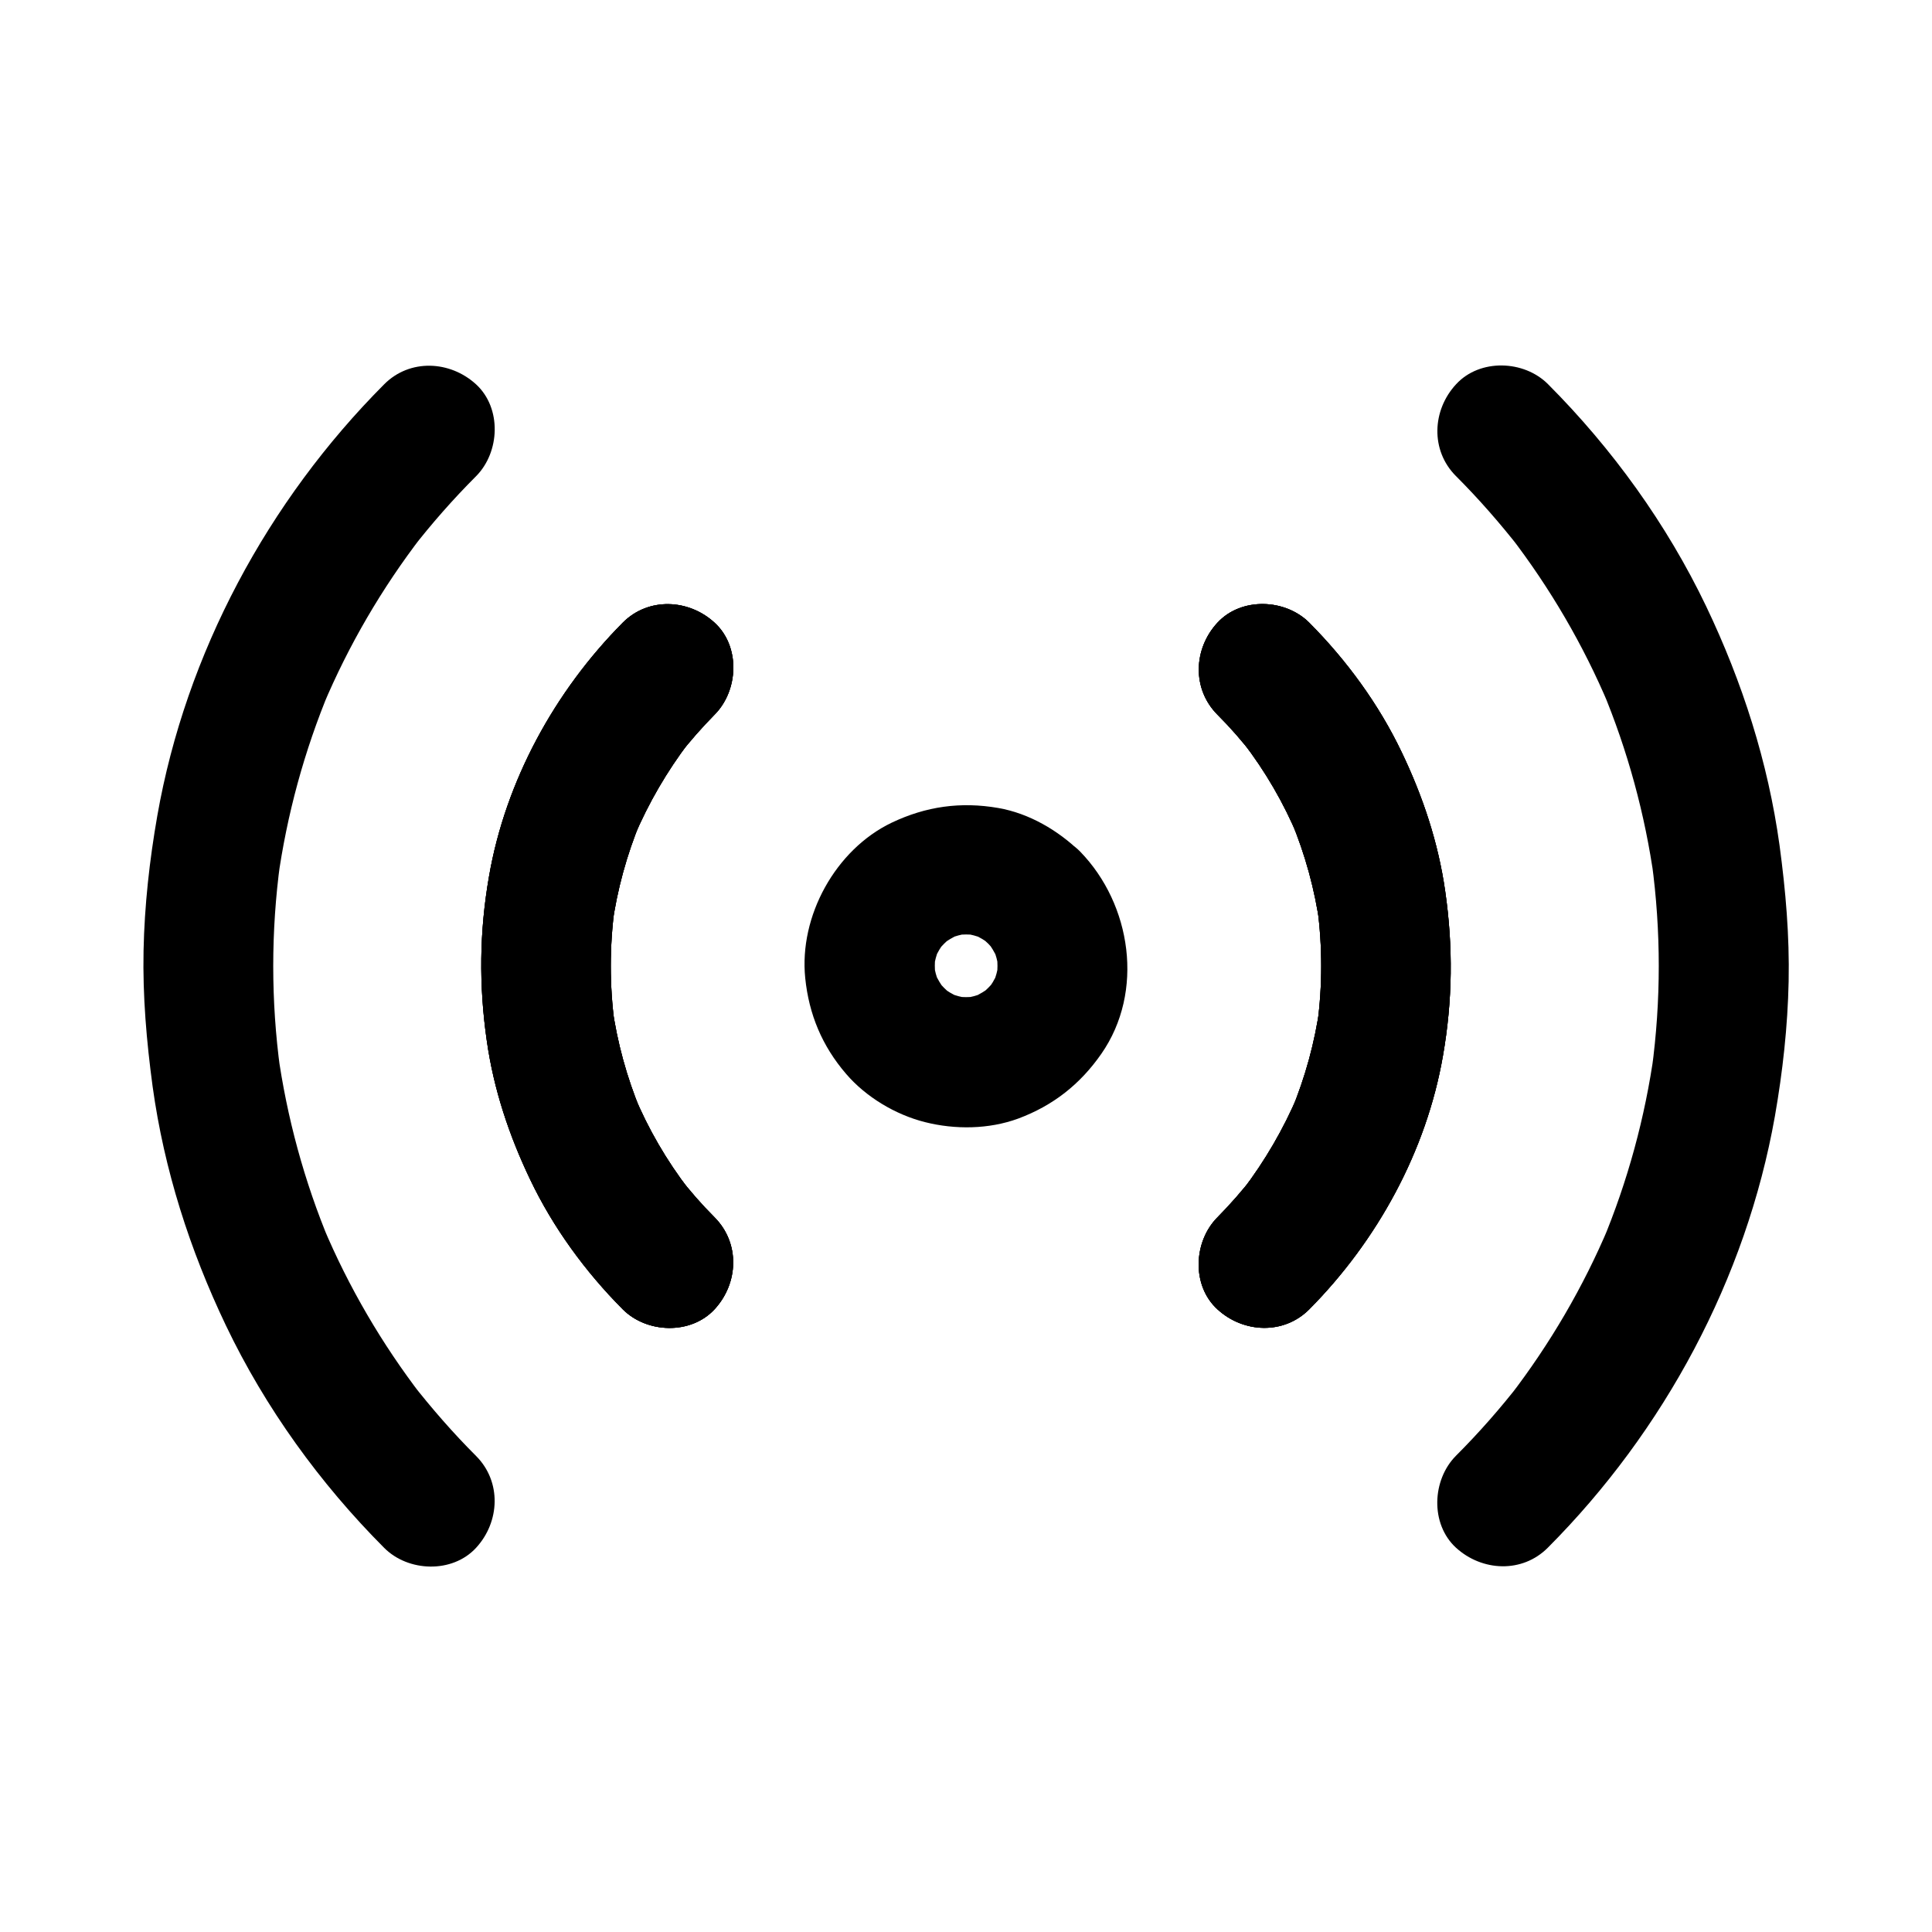
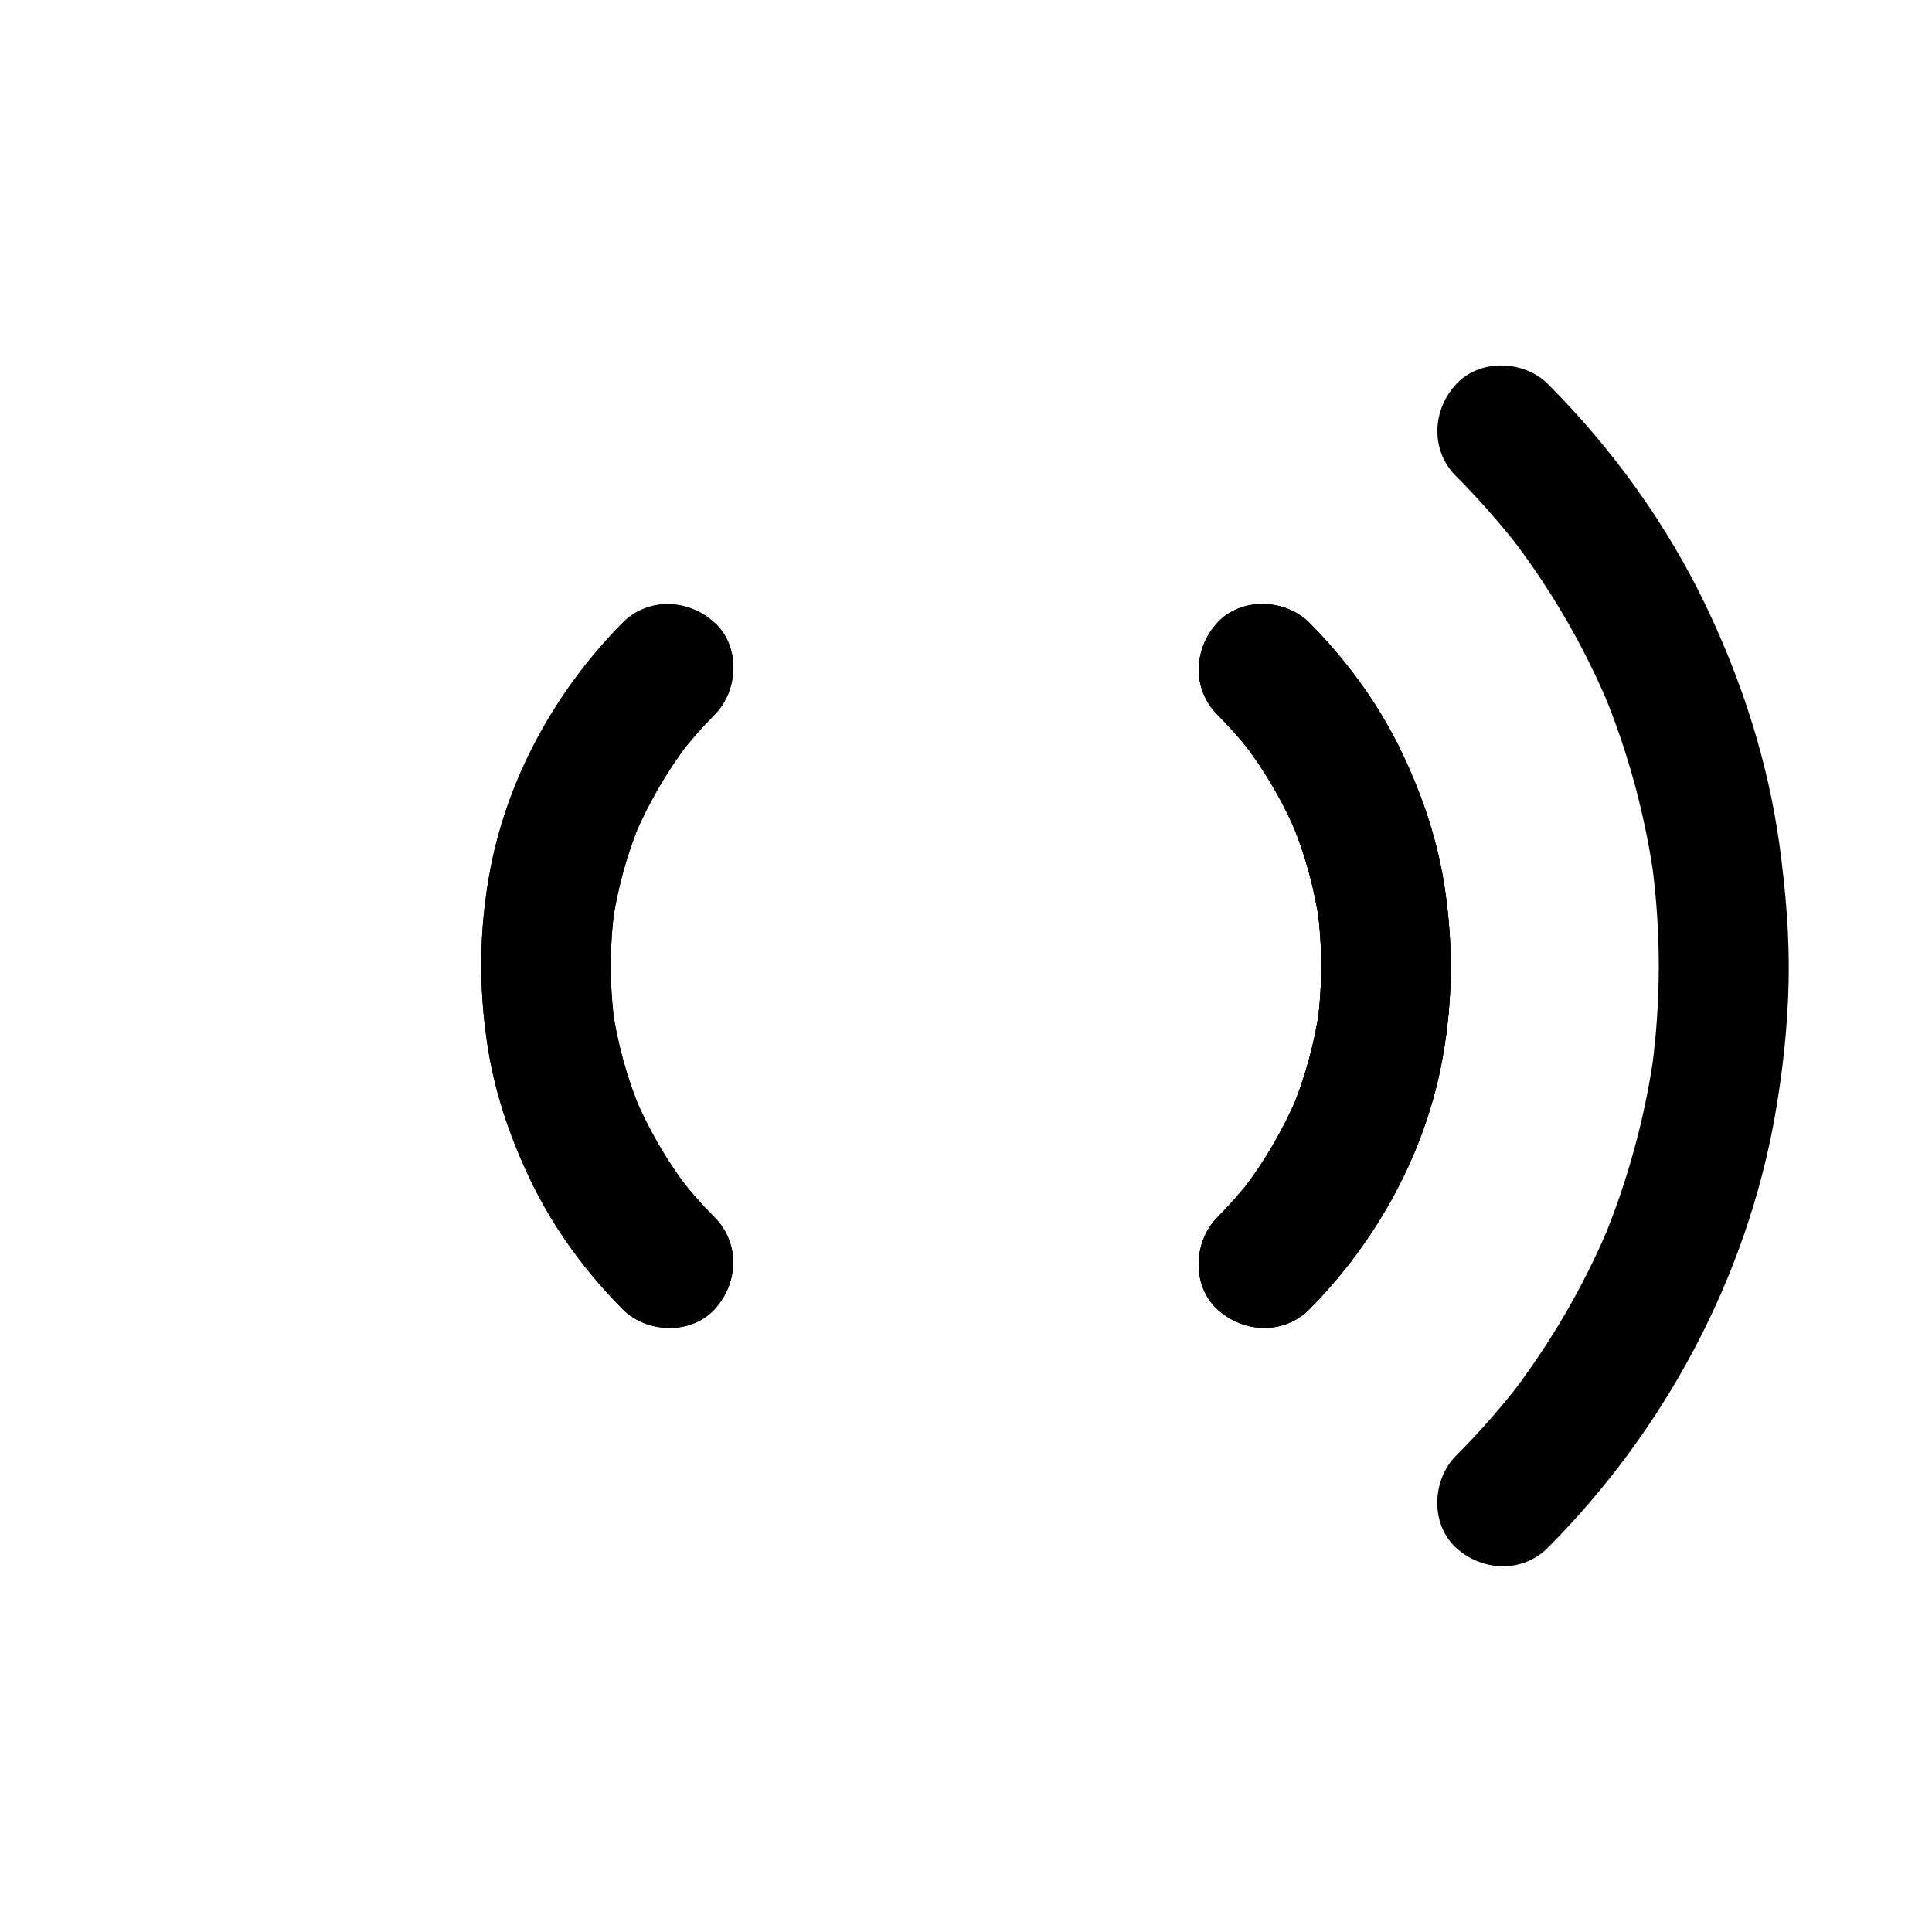
<svg xmlns="http://www.w3.org/2000/svg" fill="#000000" width="800px" height="800px" version="1.1" viewBox="144 144 512 512">
  <g>
    <path d="m333.38 466.62c-3.394-3.394-6.543-6.988-9.496-10.824 0.887 1.18 1.77 2.312 2.707 3.492-5.902-7.676-10.773-16.039-14.516-24.992 0.59 1.379 1.18 2.754 1.723 4.133-3.691-8.906-6.25-18.203-7.578-27.75 0.195 1.523 0.395 3.051 0.641 4.574-1.328-10.137-1.328-20.367 0-30.504-0.195 1.523-0.395 3.051-0.641 4.574 1.328-9.543 3.887-18.844 7.578-27.75-0.59 1.379-1.18 2.754-1.723 4.133 3.789-8.906 8.66-17.27 14.516-24.992-0.887 1.18-1.77 2.312-2.707 3.492 2.953-3.789 6.102-7.379 9.496-10.824 6.348-6.394 6.887-18.055 0-24.355-6.84-6.297-17.562-6.84-24.355 0-18.008 18.156-31.047 41.918-35.426 67.207-2.559 14.66-2.707 28.879-0.59 43.59 1.82 12.84 5.902 25.094 11.512 36.801 6.051 12.695 14.613 24.402 24.5 34.34 6.348 6.394 18.055 6.84 24.355 0 6.348-6.879 6.793-17.508 0.004-24.344z" />
    <path d="m466.62 333.38c3.394 3.394 6.543 6.988 9.496 10.824-0.887-1.18-1.77-2.312-2.707-3.492 5.902 7.676 10.773 16.039 14.516 24.992-0.59-1.379-1.18-2.754-1.723-4.133 3.691 8.906 6.25 18.203 7.578 27.75-0.195-1.523-0.395-3.051-0.641-4.574 1.328 10.137 1.328 20.367 0 30.504 0.195-1.523 0.395-3.051 0.641-4.574-1.328 9.543-3.887 18.844-7.578 27.75 0.59-1.379 1.18-2.754 1.723-4.133-3.789 8.906-8.66 17.27-14.516 24.992 0.887-1.18 1.77-2.312 2.707-3.492-2.953 3.789-6.102 7.379-9.496 10.824-6.348 6.394-6.887 18.055 0 24.355 6.84 6.297 17.562 6.84 24.355 0 18.008-18.156 31.047-41.918 35.426-67.207 2.559-14.66 2.707-28.879 0.59-43.59-1.82-12.84-5.902-25.094-11.512-36.801-6.051-12.695-14.613-24.402-24.5-34.34-6.348-6.394-18.055-6.84-24.355 0-6.352 6.875-6.797 17.504-0.004 24.344z" />
    <path d="m333.38 466.62c-3.394-3.394-6.543-6.988-9.496-10.824 0.887 1.18 1.77 2.312 2.707 3.492-5.902-7.676-10.773-16.039-14.516-24.992 0.59 1.379 1.18 2.754 1.723 4.133-3.691-8.906-6.25-18.203-7.578-27.75 0.195 1.523 0.395 3.051 0.641 4.574-1.328-10.137-1.328-20.367 0-30.504-0.195 1.523-0.395 3.051-0.641 4.574 1.328-9.543 3.887-18.844 7.578-27.75-0.59 1.379-1.18 2.754-1.723 4.133 3.789-8.906 8.66-17.27 14.516-24.992-0.887 1.18-1.77 2.312-2.707 3.492 2.953-3.789 6.102-7.379 9.496-10.824 6.348-6.394 6.887-18.055 0-24.355-6.84-6.297-17.562-6.84-24.355 0-18.008 18.156-31.047 41.918-35.426 67.207-2.559 14.66-2.707 28.879-0.59 43.59 1.82 12.84 5.902 25.094 11.512 36.801 6.051 12.695 14.613 24.402 24.5 34.34 6.348 6.394 18.055 6.84 24.355 0 6.348-6.879 6.793-17.508 0.004-24.344z" />
    <path d="m466.62 333.38c3.394 3.394 6.543 6.988 9.496 10.824-0.887-1.18-1.77-2.312-2.707-3.492 5.902 7.676 10.773 16.039 14.516 24.992-0.59-1.379-1.18-2.754-1.723-4.133 3.691 8.906 6.25 18.203 7.578 27.75-0.195-1.523-0.395-3.051-0.641-4.574 1.328 10.137 1.328 20.367 0 30.504 0.195-1.523 0.395-3.051 0.641-4.574-1.328 9.543-3.887 18.844-7.578 27.75 0.59-1.379 1.18-2.754 1.723-4.133-3.789 8.906-8.66 17.27-14.516 24.992 0.887-1.18 1.77-2.312 2.707-3.492-2.953 3.789-6.102 7.379-9.496 10.824-6.348 6.394-6.887 18.055 0 24.355 6.84 6.297 17.562 6.84 24.355 0 18.008-18.156 31.047-41.918 35.426-67.207 2.559-14.66 2.707-28.879 0.59-43.59-1.82-12.84-5.902-25.094-11.512-36.801-6.051-12.695-14.613-24.402-24.5-34.34-6.348-6.394-18.055-6.84-24.355 0-6.352 6.875-6.797 17.504-0.004 24.344z" />
-     <path d="m270.16 529.84c-6.102-6.102-11.758-12.594-17.074-19.387 0.887 1.18 1.77 2.312 2.707 3.492-10.578-13.777-19.387-28.832-26.125-44.82 0.59 1.379 1.18 2.754 1.723 4.133-6.742-16.137-11.367-33.113-13.777-50.43 0.195 1.523 0.395 3.051 0.641 4.574-2.461-18.156-2.461-36.605 0-54.758-0.195 1.523-0.395 3.051-0.641 4.574 2.41-17.32 7.035-34.293 13.777-50.43-0.59 1.379-1.18 2.754-1.723 4.133 6.742-15.988 15.547-31.047 26.125-44.82-0.887 1.18-1.77 2.312-2.707 3.492 5.266-6.789 10.973-13.285 17.074-19.387 6.348-6.394 6.84-18.055 0-24.355-6.887-6.297-17.562-6.84-24.355 0-30.797 30.906-52.547 71.25-60.121 114.35-2.066 11.809-3.394 23.762-3.641 35.719-0.246 12.102 0.789 24.059 2.41 36.062 3.051 22.043 9.84 43.246 19.434 63.32 10.43 21.797 24.895 41.82 41.918 58.891 6.348 6.394 18.055 6.84 24.355 0 6.348-6.883 6.789-17.559 0-24.352z" />
-     <path d="m333.38 466.62c-3.394-3.394-6.543-6.988-9.496-10.824 0.887 1.18 1.77 2.312 2.707 3.492-5.902-7.676-10.773-16.039-14.516-24.992 0.59 1.379 1.18 2.754 1.723 4.133-3.691-8.906-6.25-18.203-7.578-27.75 0.195 1.523 0.395 3.051 0.641 4.574-1.328-10.137-1.328-20.367 0-30.504-0.195 1.523-0.395 3.051-0.641 4.574 1.328-9.543 3.887-18.844 7.578-27.75-0.59 1.379-1.18 2.754-1.723 4.133 3.789-8.906 8.66-17.27 14.516-24.992-0.887 1.18-1.77 2.312-2.707 3.492 2.953-3.789 6.102-7.379 9.496-10.824 6.348-6.394 6.887-18.055 0-24.355-6.84-6.297-17.562-6.84-24.355 0-18.008 18.156-31.047 41.918-35.426 67.207-2.559 14.66-2.707 28.879-0.59 43.59 1.82 12.84 5.902 25.094 11.512 36.801 6.051 12.695 14.613 24.402 24.5 34.34 6.348 6.394 18.055 6.84 24.355 0 6.348-6.879 6.793-17.508 0.004-24.344z" />
-     <path d="m405.9 394.09c0.688 0.738 1.379 1.477 2.016 2.262-0.887-1.18-1.77-2.312-2.707-3.492 1.379 1.82 2.559 3.789 3.492 5.856-0.59-1.379-1.18-2.754-1.723-4.133 0.887 2.164 1.477 4.43 1.82 6.742-0.195-1.523-0.395-3.051-0.641-4.574 0.246 2.164 0.246 4.281 0 6.394 0.195-1.523 0.395-3.051 0.641-4.574-0.344 2.312-0.934 4.574-1.82 6.742 0.59-1.379 1.18-2.754 1.723-4.133-0.934 2.117-2.066 4.035-3.492 5.856 0.887-1.18 1.77-2.312 2.707-3.492-1.277 1.574-2.707 3-4.281 4.281 1.18-0.887 2.312-1.77 3.492-2.707-1.82 1.379-3.789 2.559-5.856 3.492 1.379-0.59 2.754-1.18 4.133-1.723-2.164 0.887-4.43 1.477-6.742 1.82 1.523-0.195 3.051-0.395 4.574-0.641-2.164 0.246-4.281 0.246-6.394 0 1.523 0.195 3.051 0.395 4.574 0.641-2.312-0.344-4.574-0.934-6.742-1.82 1.379 0.59 2.754 1.18 4.133 1.723-2.117-0.934-4.035-2.066-5.856-3.492 1.18 0.887 2.312 1.77 3.492 2.707-1.574-1.277-3-2.707-4.281-4.281 0.887 1.18 1.77 2.312 2.707 3.492-1.379-1.82-2.559-3.789-3.492-5.856 0.59 1.379 1.18 2.754 1.723 4.133-0.887-2.164-1.477-4.43-1.82-6.742 0.195 1.523 0.395 3.051 0.641 4.574-0.246-2.164-0.246-4.281 0-6.394-0.195 1.523-0.395 3.051-0.641 4.574 0.344-2.312 0.934-4.574 1.82-6.742-0.59 1.379-1.18 2.754-1.723 4.133 0.934-2.117 2.066-4.035 3.492-5.856-0.887 1.18-1.77 2.312-2.707 3.492 1.277-1.574 2.707-3 4.281-4.281-1.18 0.887-2.312 1.77-3.492 2.707 1.82-1.379 3.789-2.559 5.856-3.492-1.379 0.59-2.754 1.18-4.133 1.723 2.164-0.887 4.43-1.477 6.742-1.82-1.523 0.195-3.051 0.395-4.574 0.641 2.164-0.246 4.281-0.246 6.394 0-1.523-0.195-3.051-0.395-4.574-0.641 2.312 0.344 4.574 0.934 6.742 1.82-1.379-0.59-2.754-1.18-4.133-1.723 2.117 0.934 4.035 2.066 5.856 3.492-1.18-0.887-2.312-1.77-3.492-2.707 0.789 0.645 1.527 1.332 2.266 2.019 6.445 6.297 18.008 6.938 24.355 0 6.25-6.789 6.887-17.664 0-24.355-5.902-5.707-13.531-10.184-21.695-11.609-9.938-1.723-19.141-0.441-28.242 3.887-14.906 7.133-24.602 24.797-22.926 41.18 0.984 9.645 4.477 18.008 10.824 25.387 5.266 6.148 13.086 10.824 20.91 12.793 7.969 2.016 16.926 1.918 24.699-0.934 9.25-3.445 16.434-9.102 22.043-17.172 11.465-16.48 7.969-39.605-5.609-53.578-6.297-6.496-18.105-6.789-24.355 0-6.398 6.984-6.695 17.465-0.004 24.402z" />
    <path d="m466.62 333.38c3.394 3.394 6.543 6.988 9.496 10.824-0.887-1.18-1.77-2.312-2.707-3.492 5.902 7.676 10.773 16.039 14.516 24.992-0.59-1.379-1.18-2.754-1.723-4.133 3.691 8.906 6.25 18.203 7.578 27.75-0.195-1.523-0.395-3.051-0.641-4.574 1.328 10.137 1.328 20.367 0 30.504 0.195-1.523 0.395-3.051 0.641-4.574-1.328 9.543-3.887 18.844-7.578 27.75 0.59-1.379 1.18-2.754 1.723-4.133-3.789 8.906-8.66 17.27-14.516 24.992 0.887-1.18 1.77-2.312 2.707-3.492-2.953 3.789-6.102 7.379-9.496 10.824-6.348 6.394-6.887 18.055 0 24.355 6.84 6.297 17.562 6.84 24.355 0 18.008-18.156 31.047-41.918 35.426-67.207 2.559-14.66 2.707-28.879 0.59-43.59-1.82-12.84-5.902-25.094-11.512-36.801-6.051-12.695-14.613-24.402-24.5-34.34-6.348-6.394-18.055-6.84-24.355 0-6.352 6.875-6.797 17.504-0.004 24.344z" />
    <path d="m529.84 270.16c6.102 6.102 11.758 12.594 17.074 19.387-0.887-1.18-1.77-2.312-2.707-3.492 10.578 13.777 19.387 28.832 26.125 44.82-0.59-1.379-1.18-2.754-1.723-4.133 6.742 16.137 11.367 33.113 13.777 50.43-0.195-1.523-0.395-3.051-0.641-4.574 2.461 18.156 2.461 36.605 0 54.758 0.195-1.523 0.395-3.051 0.641-4.574-2.41 17.32-7.035 34.293-13.777 50.43 0.59-1.379 1.18-2.754 1.723-4.133-6.742 15.988-15.547 31.047-26.125 44.82 0.887-1.18 1.77-2.312 2.707-3.492-5.266 6.789-10.973 13.285-17.074 19.387-6.348 6.394-6.84 18.055 0 24.355 6.887 6.297 17.562 6.84 24.355 0 30.801-30.898 52.547-71.289 60.172-114.34 2.066-11.809 3.394-23.762 3.641-35.719 0.246-12.102-0.789-24.059-2.41-36.062-3.051-22.043-9.84-43.246-19.434-63.32-10.43-21.797-24.895-41.82-41.918-58.891-6.348-6.394-18.055-6.84-24.355 0-6.394 6.875-6.84 17.555-0.051 24.344z" />
  </g>
</svg>